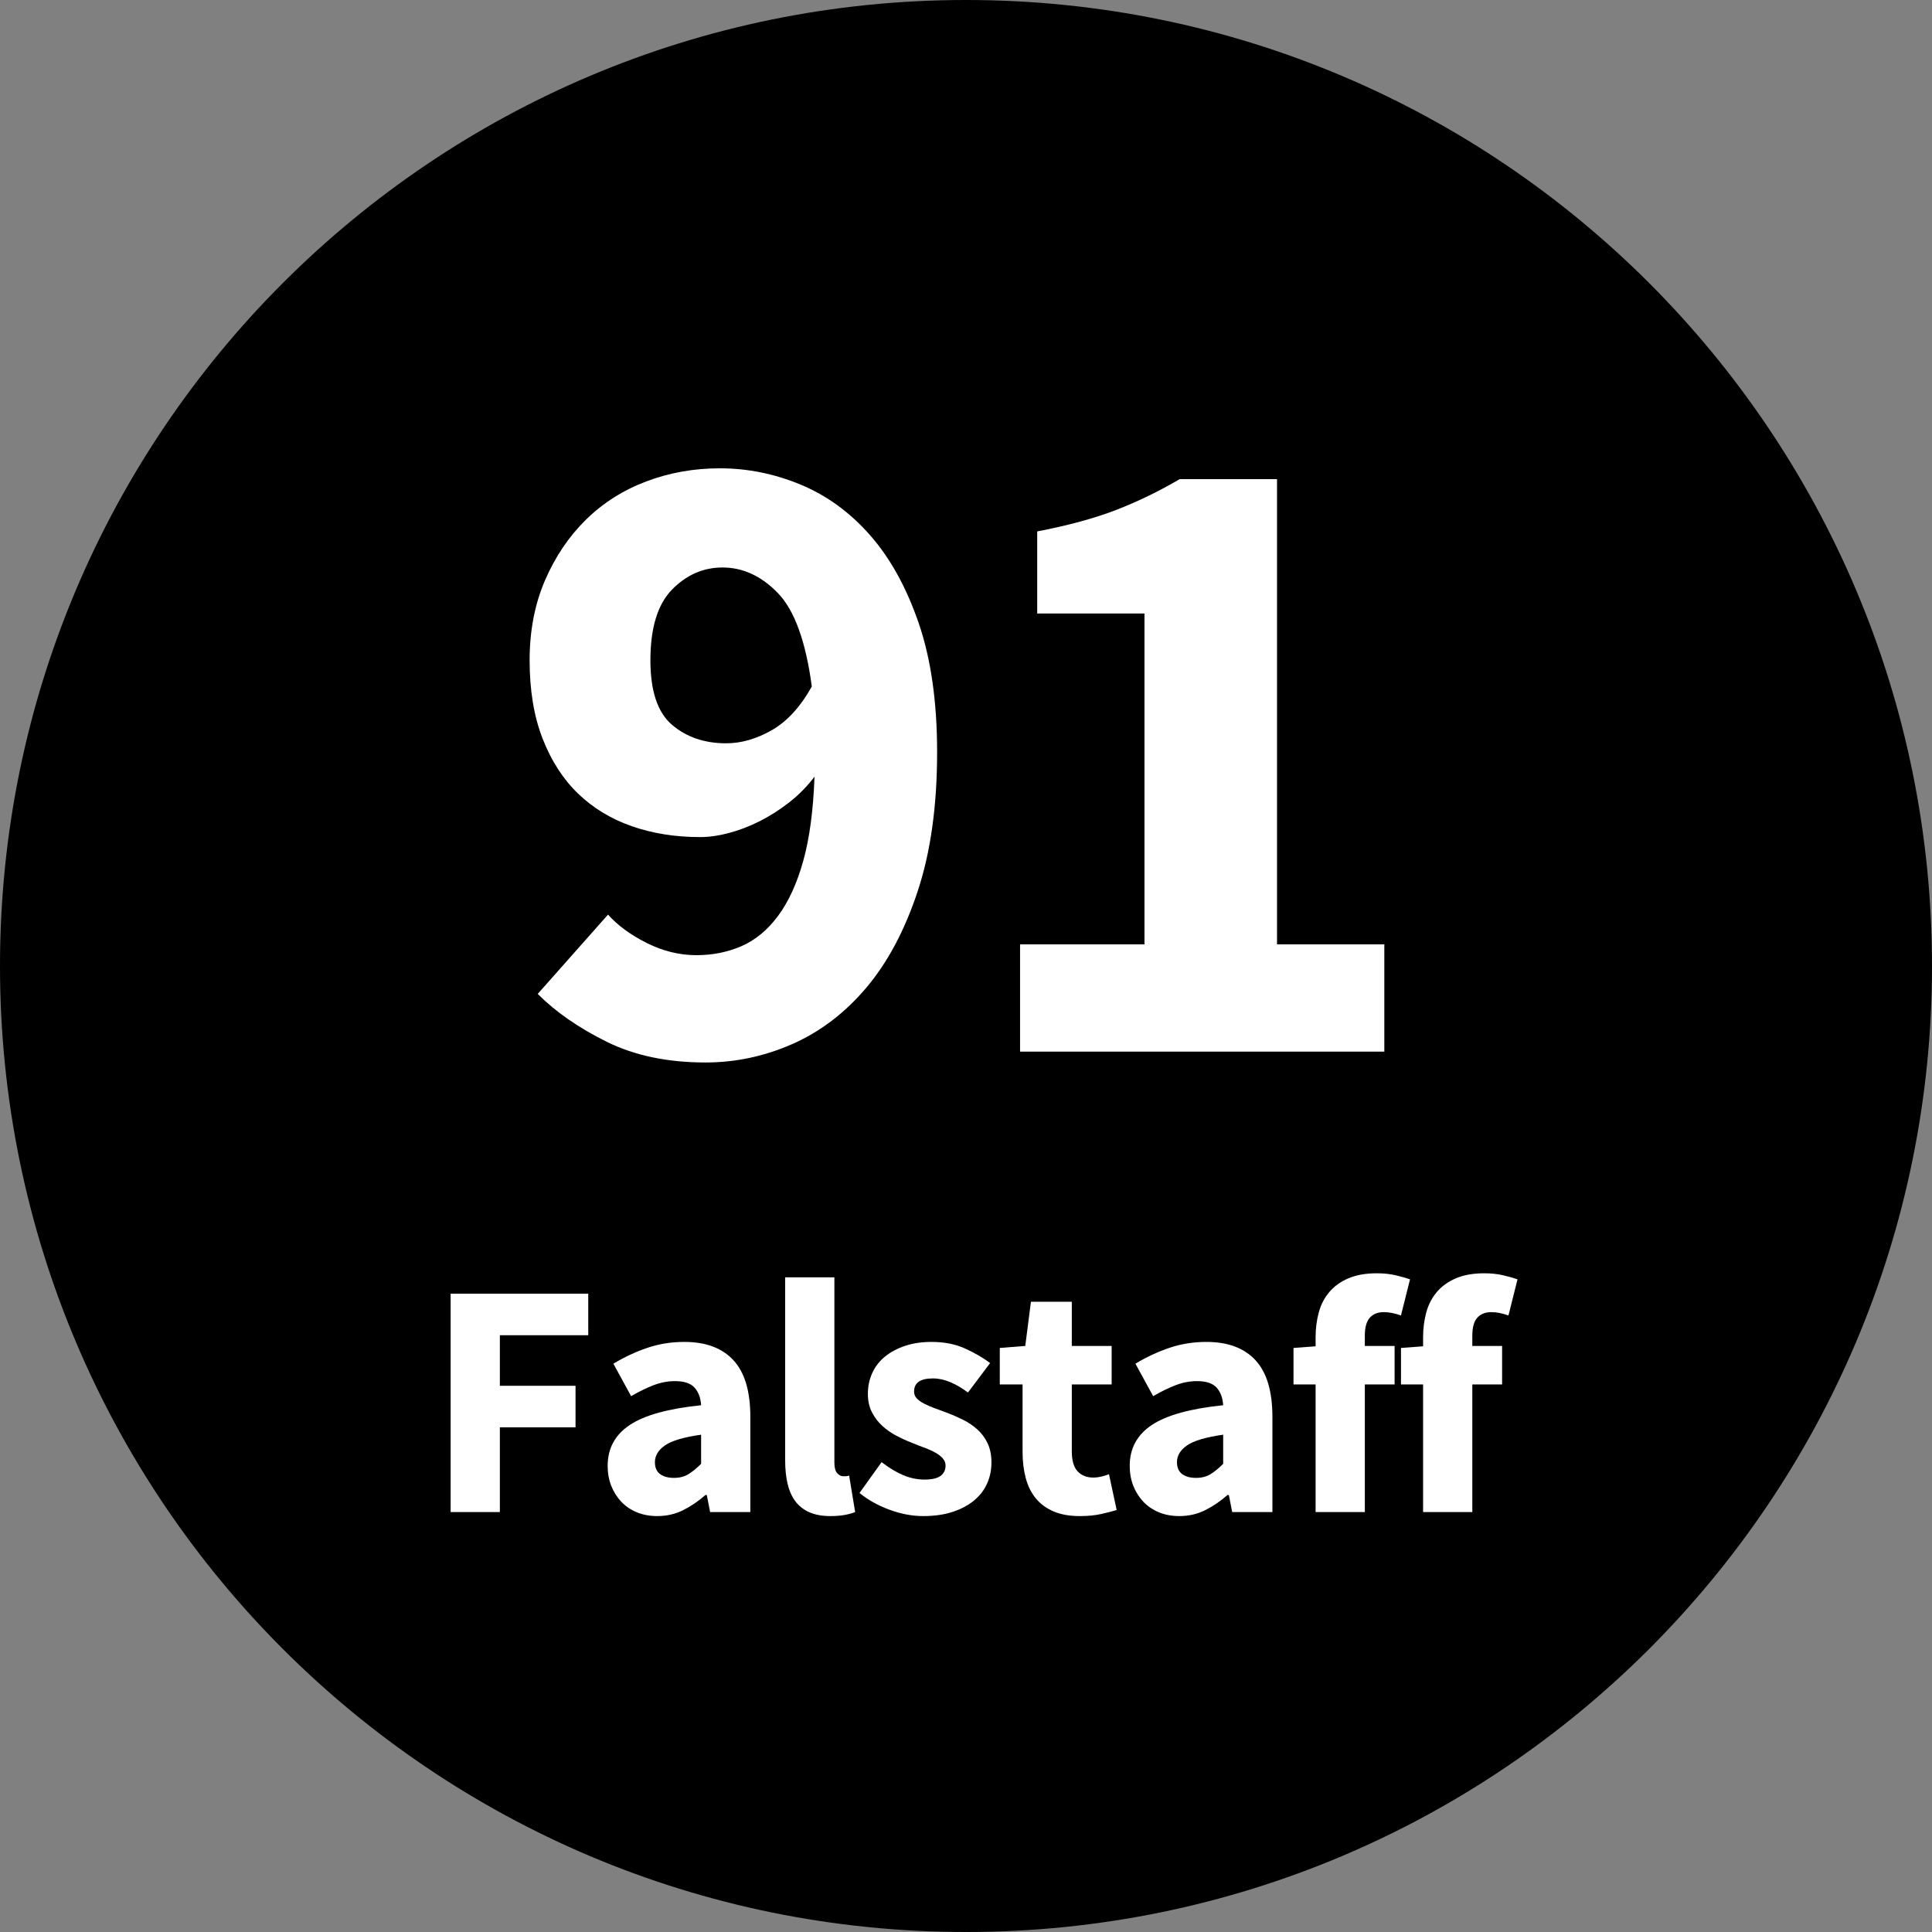
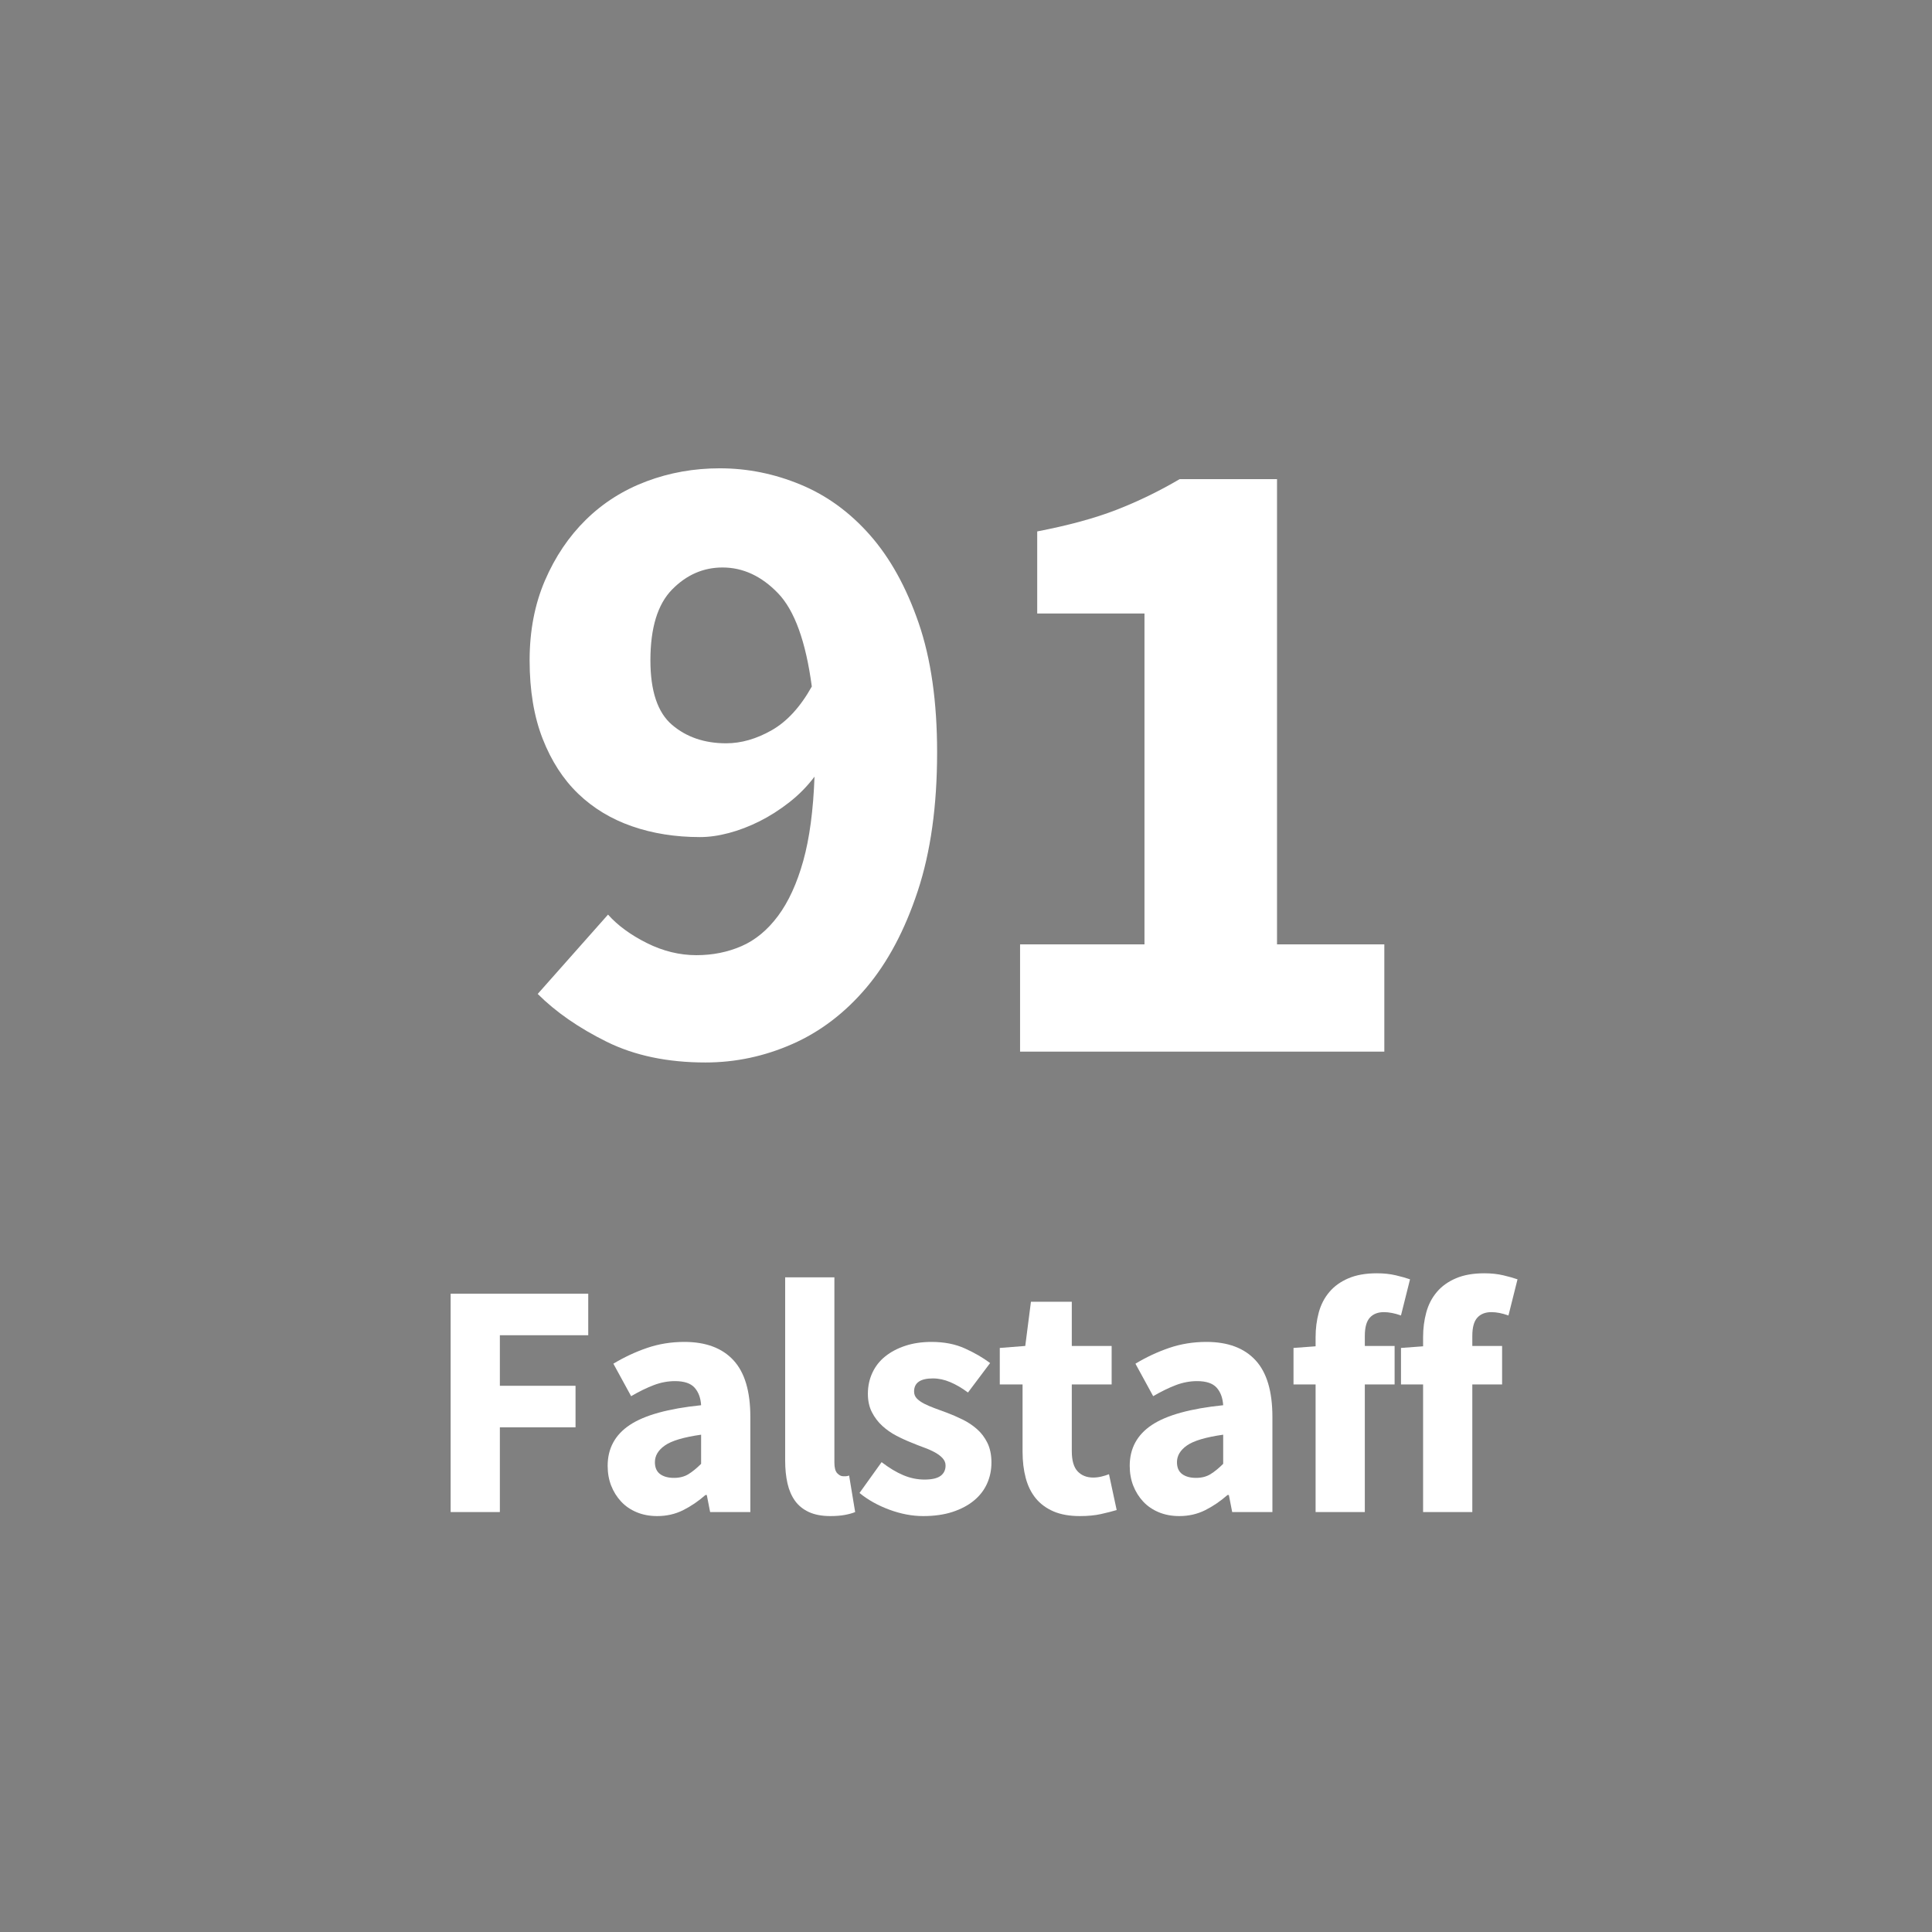
<svg xmlns="http://www.w3.org/2000/svg" version="1.0" preserveAspectRatio="xMidYMid meet" height="1000" viewBox="0 0 750 750" zoomAndPan="magnify" width="1000">
  <rect x="0" y="0" width="750" height="750" fill="#808080" stroke="none" />
  <defs>
    <g />
    <clipPath id="8aa3410821">
-       <path clip-rule="nonzero" d="M 375 0 C 167.895 0 0 167.895 0 375 C 0 582.105 167.895 750 375 750 C 582.105 750 750 582.105 750 375 C 750 167.895 582.105 0 375 0 Z M 375 0" />
-     </clipPath>
+       </clipPath>
    <clipPath id="ad3fe4b396">
-       <path clip-rule="nonzero" d="M 0 0 L 750 0 L 750 750 L 0 750 Z M 0 0" />
-     </clipPath>
+       </clipPath>
    <clipPath id="d962dde617">
      <path clip-rule="nonzero" d="M 375 0 C 167.895 0 0 167.895 0 375 C 0 582.105 167.895 750 375 750 C 582.105 750 750 582.105 750 375 C 750 167.895 582.105 0 375 0 Z M 375 0" />
    </clipPath>
    <clipPath id="8bf26deddb">
-       <rect height="750" y="0" width="750" x="0" />
-     </clipPath>
+       </clipPath>
  </defs>
  <g clip-path="url(#8aa3410821)">
    <g transform="matrix(1, 0, 0, 1, 0, -0)">
      <g clip-path="url(#8bf26deddb)">
        <g clip-path="url(#ad3fe4b396)">
          <g clip-path="url(#d962dde617)">
            <rect fill-opacity="1" y="-165" height="1080" fill="#000000" width="1080" x="-165" />
          </g>
        </g>
      </g>
    </g>
  </g>
  <g fill-opacity="1" fill="#ffffff">
    <g transform="translate(193.691, 408.25)">
      <g>
        <path d="M 88.203 -119.703 C 94.035 -119.703 99.926 -121.391 105.875 -124.766 C 111.82 -128.148 117.016 -133.812 121.453 -141.75 C 119.117 -159.25 114.742 -171.32 108.328 -177.969 C 101.91 -184.625 94.734 -187.953 86.797 -187.953 C 79.328 -187.953 72.789 -185.094 67.188 -179.375 C 61.594 -173.656 58.797 -164.5 58.797 -151.906 C 58.797 -140 61.594 -131.656 67.188 -126.875 C 72.789 -122.094 79.797 -119.703 88.203 -119.703 Z M 80.156 4.203 C 65.445 4.203 52.664 1.52 41.812 -3.844 C 30.969 -9.219 22.047 -15.406 15.047 -22.406 L 42.344 -53.203 C 46.082 -49.004 51.098 -45.328 57.391 -42.172 C 63.691 -39.023 70.113 -37.453 76.656 -37.453 C 82.945 -37.453 88.773 -38.617 94.141 -40.953 C 99.516 -43.285 104.242 -47.191 108.328 -52.672 C 112.41 -58.16 115.676 -65.281 118.125 -74.031 C 120.57 -82.781 122.031 -93.688 122.5 -106.75 C 119.695 -103.02 116.426 -99.695 112.688 -96.781 C 108.957 -93.863 105.109 -91.41 101.141 -89.422 C 97.18 -87.441 93.219 -85.926 89.25 -84.875 C 85.281 -83.82 81.547 -83.297 78.047 -83.297 C 68.484 -83.297 59.676 -84.695 51.625 -87.5 C 43.57 -90.301 36.629 -94.5 30.797 -100.094 C 24.961 -105.695 20.352 -112.816 16.969 -121.453 C 13.594 -130.086 11.906 -140.238 11.906 -151.906 C 11.906 -163.332 13.883 -173.656 17.844 -182.875 C 21.812 -192.094 27.117 -199.969 33.766 -206.5 C 40.422 -213.031 48.238 -217.988 57.219 -221.375 C 66.207 -224.758 75.719 -226.453 85.75 -226.453 C 96.477 -226.453 106.914 -224.348 117.062 -220.141 C 127.219 -215.941 136.203 -209.41 144.016 -200.547 C 151.836 -191.68 158.141 -180.305 162.922 -166.422 C 167.703 -152.535 170.094 -135.797 170.094 -116.203 C 170.094 -95.43 167.582 -77.461 162.562 -62.297 C 157.551 -47.129 150.906 -34.645 142.625 -24.844 C 134.344 -15.051 124.773 -7.758 113.922 -2.969 C 103.078 1.812 91.82 4.203 80.156 4.203 Z M 80.156 4.203" />
      </g>
    </g>
  </g>
  <g fill-opacity="1" fill="#ffffff">
    <g transform="translate(371.488, 408.25)">
      <g>
        <path d="M 24.5 0 L 24.5 -41.656 L 72.797 -41.656 L 72.797 -170.094 L 31.156 -170.094 L 31.156 -201.953 C 43.281 -204.285 53.539 -207.082 61.938 -210.344 C 70.344 -213.613 78.516 -217.582 86.453 -222.25 L 124.25 -222.25 L 124.25 -41.656 L 165.906 -41.656 L 165.906 0 Z M 24.5 0" />
      </g>
    </g>
  </g>
  <g fill-opacity="1" fill="#ffffff">
    <g transform="translate(164.92, 586.977)">
      <g>
        <path d="M 10.016 0 L 10.016 -84.766 L 63.438 -84.766 L 63.438 -68.641 L 29.125 -68.641 L 29.125 -49.016 L 58.5 -49.016 L 58.5 -32.891 L 29.125 -32.891 L 29.125 0 Z M 10.016 0" />
      </g>
    </g>
  </g>
  <g fill-opacity="1" fill="#ffffff">
    <g transform="translate(230.438, 586.977)">
      <g>
        <path d="M 24.703 1.562 C 21.754 1.562 19.086 1.062 16.703 0.062 C 14.316 -0.938 12.301 -2.32 10.656 -4.094 C 9.008 -5.875 7.727 -7.93 6.812 -10.266 C 5.906 -12.609 5.453 -15.164 5.453 -17.938 C 5.453 -24.695 8.312 -29.984 14.031 -33.797 C 19.758 -37.609 28.992 -40.164 41.734 -41.469 C 41.555 -44.332 40.707 -46.609 39.188 -48.297 C 37.676 -49.984 35.145 -50.828 31.594 -50.828 C 28.82 -50.828 26.066 -50.305 23.328 -49.266 C 20.598 -48.223 17.676 -46.797 14.562 -44.984 L 7.672 -57.594 C 11.828 -60.102 16.18 -62.141 20.734 -63.703 C 25.285 -65.266 30.117 -66.047 35.234 -66.047 C 43.547 -66.047 49.891 -63.68 54.266 -58.953 C 58.648 -54.234 60.844 -46.891 60.844 -36.922 L 60.844 0 L 45.234 0 L 43.938 -6.625 L 43.422 -6.625 C 40.648 -4.195 37.742 -2.223 34.703 -0.703 C 31.672 0.805 28.336 1.562 24.703 1.562 Z M 31.203 -13.266 C 33.367 -13.266 35.227 -13.738 36.781 -14.688 C 38.344 -15.645 39.992 -16.988 41.734 -18.719 L 41.734 -30.031 C 34.973 -29.07 30.289 -27.68 27.688 -25.859 C 25.094 -24.047 23.797 -21.883 23.797 -19.375 C 23.797 -17.289 24.461 -15.75 25.797 -14.75 C 27.141 -13.758 28.941 -13.266 31.203 -13.266 Z M 31.203 -13.266" />
      </g>
    </g>
  </g>
  <g fill-opacity="1" fill="#ffffff">
    <g transform="translate(296.346, 586.977)">
      <g>
        <path d="M 26 1.562 C 22.707 1.562 19.93 1.039 17.672 0 C 15.422 -1.039 13.625 -2.492 12.281 -4.359 C 10.938 -6.223 9.961 -8.473 9.359 -11.109 C 8.754 -13.754 8.453 -16.723 8.453 -20.016 L 8.453 -91.125 L 27.562 -91.125 L 27.562 -19.234 C 27.562 -17.242 27.926 -15.859 28.656 -15.078 C 29.395 -14.297 30.156 -13.906 30.938 -13.906 C 31.375 -13.906 31.742 -13.906 32.047 -13.906 C 32.348 -13.906 32.758 -13.992 33.281 -14.172 L 35.625 0 C 34.582 0.438 33.258 0.805 31.656 1.109 C 30.051 1.41 28.164 1.562 26 1.562 Z M 26 1.562" />
      </g>
    </g>
  </g>
  <g fill-opacity="1" fill="#ffffff">
    <g transform="translate(330.925, 586.977)">
      <g>
        <path d="M 27.438 1.562 C 23.188 1.562 18.828 0.738 14.359 -0.906 C 9.898 -2.551 6.023 -4.719 2.734 -7.406 L 11.312 -19.375 C 14.258 -17.113 17.078 -15.422 19.766 -14.297 C 22.453 -13.172 25.18 -12.609 27.953 -12.609 C 30.805 -12.609 32.883 -13.082 34.188 -14.031 C 35.488 -14.988 36.141 -16.332 36.141 -18.062 C 36.141 -19.102 35.77 -20.035 35.031 -20.859 C 34.301 -21.68 33.305 -22.441 32.047 -23.141 C 30.785 -23.836 29.375 -24.469 27.812 -25.031 C 26.258 -25.594 24.66 -26.219 23.016 -26.906 C 21.016 -27.688 19.02 -28.598 17.031 -29.641 C 15.039 -30.68 13.219 -31.957 11.562 -33.469 C 9.914 -34.988 8.57 -36.766 7.531 -38.797 C 6.5 -40.836 5.984 -43.203 5.984 -45.891 C 5.984 -48.836 6.566 -51.566 7.734 -54.078 C 8.898 -56.586 10.566 -58.707 12.734 -60.438 C 14.898 -62.176 17.5 -63.547 20.531 -64.547 C 23.57 -65.547 26.957 -66.047 30.688 -66.047 C 35.625 -66.047 39.953 -65.195 43.672 -63.5 C 47.398 -61.812 50.656 -59.926 53.438 -57.844 L 44.844 -46.406 C 42.508 -48.145 40.211 -49.488 37.953 -50.438 C 35.703 -51.395 33.453 -51.875 31.203 -51.875 C 26.348 -51.875 23.922 -50.18 23.922 -46.797 C 23.922 -45.754 24.266 -44.863 24.953 -44.125 C 25.648 -43.395 26.582 -42.723 27.75 -42.109 C 28.926 -41.504 30.27 -40.922 31.781 -40.359 C 33.301 -39.797 34.883 -39.211 36.531 -38.609 C 38.613 -37.828 40.672 -36.938 42.703 -35.938 C 44.742 -34.945 46.609 -33.711 48.297 -32.234 C 49.984 -30.766 51.348 -28.969 52.391 -26.844 C 53.43 -24.719 53.953 -22.18 53.953 -19.234 C 53.953 -16.285 53.383 -13.555 52.25 -11.047 C 51.125 -8.535 49.438 -6.348 47.188 -4.484 C 44.938 -2.617 42.164 -1.145 38.875 -0.062 C 35.582 1.02 31.77 1.562 27.438 1.562 Z M 27.438 1.562" />
      </g>
    </g>
  </g>
  <g fill-opacity="1" fill="#ffffff">
    <g transform="translate(385.913, 586.977)">
      <g>
        <path d="M 33.281 1.562 C 29.289 1.562 25.883 0.957 23.062 -0.25 C 20.25 -1.469 17.953 -3.16 16.172 -5.328 C 14.398 -7.492 13.102 -10.113 12.281 -13.188 C 11.457 -16.27 11.047 -19.676 11.047 -23.406 L 11.047 -49.531 L 2.203 -49.531 L 2.203 -63.703 L 12.094 -64.484 L 14.297 -81.641 L 30.156 -81.641 L 30.156 -64.484 L 45.625 -64.484 L 45.625 -49.531 L 30.156 -49.531 L 30.156 -23.656 C 30.156 -20.02 30.91 -17.398 32.422 -15.797 C 33.941 -14.191 35.961 -13.391 38.484 -13.391 C 39.523 -13.391 40.586 -13.52 41.672 -13.781 C 42.754 -14.039 43.727 -14.344 44.594 -14.688 L 47.578 -0.781 C 45.848 -0.258 43.812 0.258 41.469 0.781 C 39.125 1.301 36.395 1.562 33.281 1.562 Z M 33.281 1.562" />
      </g>
    </g>
  </g>
  <g fill-opacity="1" fill="#ffffff">
    <g transform="translate(433.102, 586.977)">
      <g>
        <path d="M 24.703 1.562 C 21.754 1.562 19.086 1.062 16.703 0.062 C 14.316 -0.938 12.301 -2.32 10.656 -4.094 C 9.008 -5.875 7.727 -7.93 6.812 -10.266 C 5.906 -12.609 5.453 -15.164 5.453 -17.938 C 5.453 -24.695 8.312 -29.984 14.031 -33.797 C 19.758 -37.609 28.992 -40.164 41.734 -41.469 C 41.555 -44.332 40.707 -46.609 39.188 -48.297 C 37.676 -49.984 35.145 -50.828 31.594 -50.828 C 28.82 -50.828 26.066 -50.305 23.328 -49.266 C 20.598 -48.223 17.676 -46.797 14.562 -44.984 L 7.672 -57.594 C 11.828 -60.102 16.18 -62.141 20.734 -63.703 C 25.285 -65.266 30.117 -66.047 35.234 -66.047 C 43.547 -66.047 49.891 -63.68 54.266 -58.953 C 58.648 -54.234 60.844 -46.891 60.844 -36.922 L 60.844 0 L 45.234 0 L 43.938 -6.625 L 43.422 -6.625 C 40.648 -4.195 37.742 -2.223 34.703 -0.703 C 31.672 0.805 28.336 1.562 24.703 1.562 Z M 31.203 -13.266 C 33.367 -13.266 35.227 -13.738 36.781 -14.688 C 38.344 -15.645 39.992 -16.988 41.734 -18.719 L 41.734 -30.031 C 34.973 -29.07 30.289 -27.68 27.688 -25.859 C 25.094 -24.047 23.797 -21.883 23.797 -19.375 C 23.797 -17.289 24.461 -15.75 25.797 -14.75 C 27.141 -13.758 28.941 -13.266 31.203 -13.266 Z M 31.203 -13.266" />
      </g>
    </g>
  </g>
  <g fill-opacity="1" fill="#ffffff">
    <g transform="translate(499.01, 586.977)">
      <g>
        <path d="M 11.703 0 L 11.703 -49.531 L 3.125 -49.531 L 3.125 -63.703 L 11.703 -64.344 L 11.703 -67.859 C 11.703 -71.242 12.113 -74.453 12.938 -77.484 C 13.758 -80.516 15.125 -83.156 17.031 -85.406 C 18.938 -87.664 21.406 -89.441 24.438 -90.734 C 27.469 -92.035 31.148 -92.688 35.484 -92.688 C 38.172 -92.688 40.617 -92.426 42.828 -91.906 C 45.047 -91.383 46.891 -90.863 48.359 -90.344 L 44.844 -76.312 C 42.414 -77.176 40.207 -77.609 38.219 -77.609 C 35.875 -77.609 34.051 -76.891 32.75 -75.453 C 31.457 -74.023 30.812 -71.664 30.812 -68.375 L 30.812 -64.484 L 42.375 -64.484 L 42.375 -49.531 L 30.812 -49.531 L 30.812 0 Z M 11.703 0" />
      </g>
    </g>
  </g>
  <g fill-opacity="1" fill="#ffffff">
    <g transform="translate(540.738, 586.977)">
      <g>
        <path d="M 11.703 0 L 11.703 -49.531 L 3.125 -49.531 L 3.125 -63.703 L 11.703 -64.344 L 11.703 -67.859 C 11.703 -71.242 12.113 -74.453 12.938 -77.484 C 13.758 -80.516 15.125 -83.156 17.031 -85.406 C 18.938 -87.664 21.406 -89.441 24.438 -90.734 C 27.469 -92.035 31.148 -92.688 35.484 -92.688 C 38.172 -92.688 40.617 -92.426 42.828 -91.906 C 45.047 -91.383 46.891 -90.863 48.359 -90.344 L 44.844 -76.312 C 42.414 -77.176 40.207 -77.609 38.219 -77.609 C 35.875 -77.609 34.051 -76.891 32.75 -75.453 C 31.457 -74.023 30.812 -71.664 30.812 -68.375 L 30.812 -64.484 L 42.375 -64.484 L 42.375 -49.531 L 30.812 -49.531 L 30.812 0 Z M 11.703 0" />
      </g>
    </g>
  </g>
</svg>